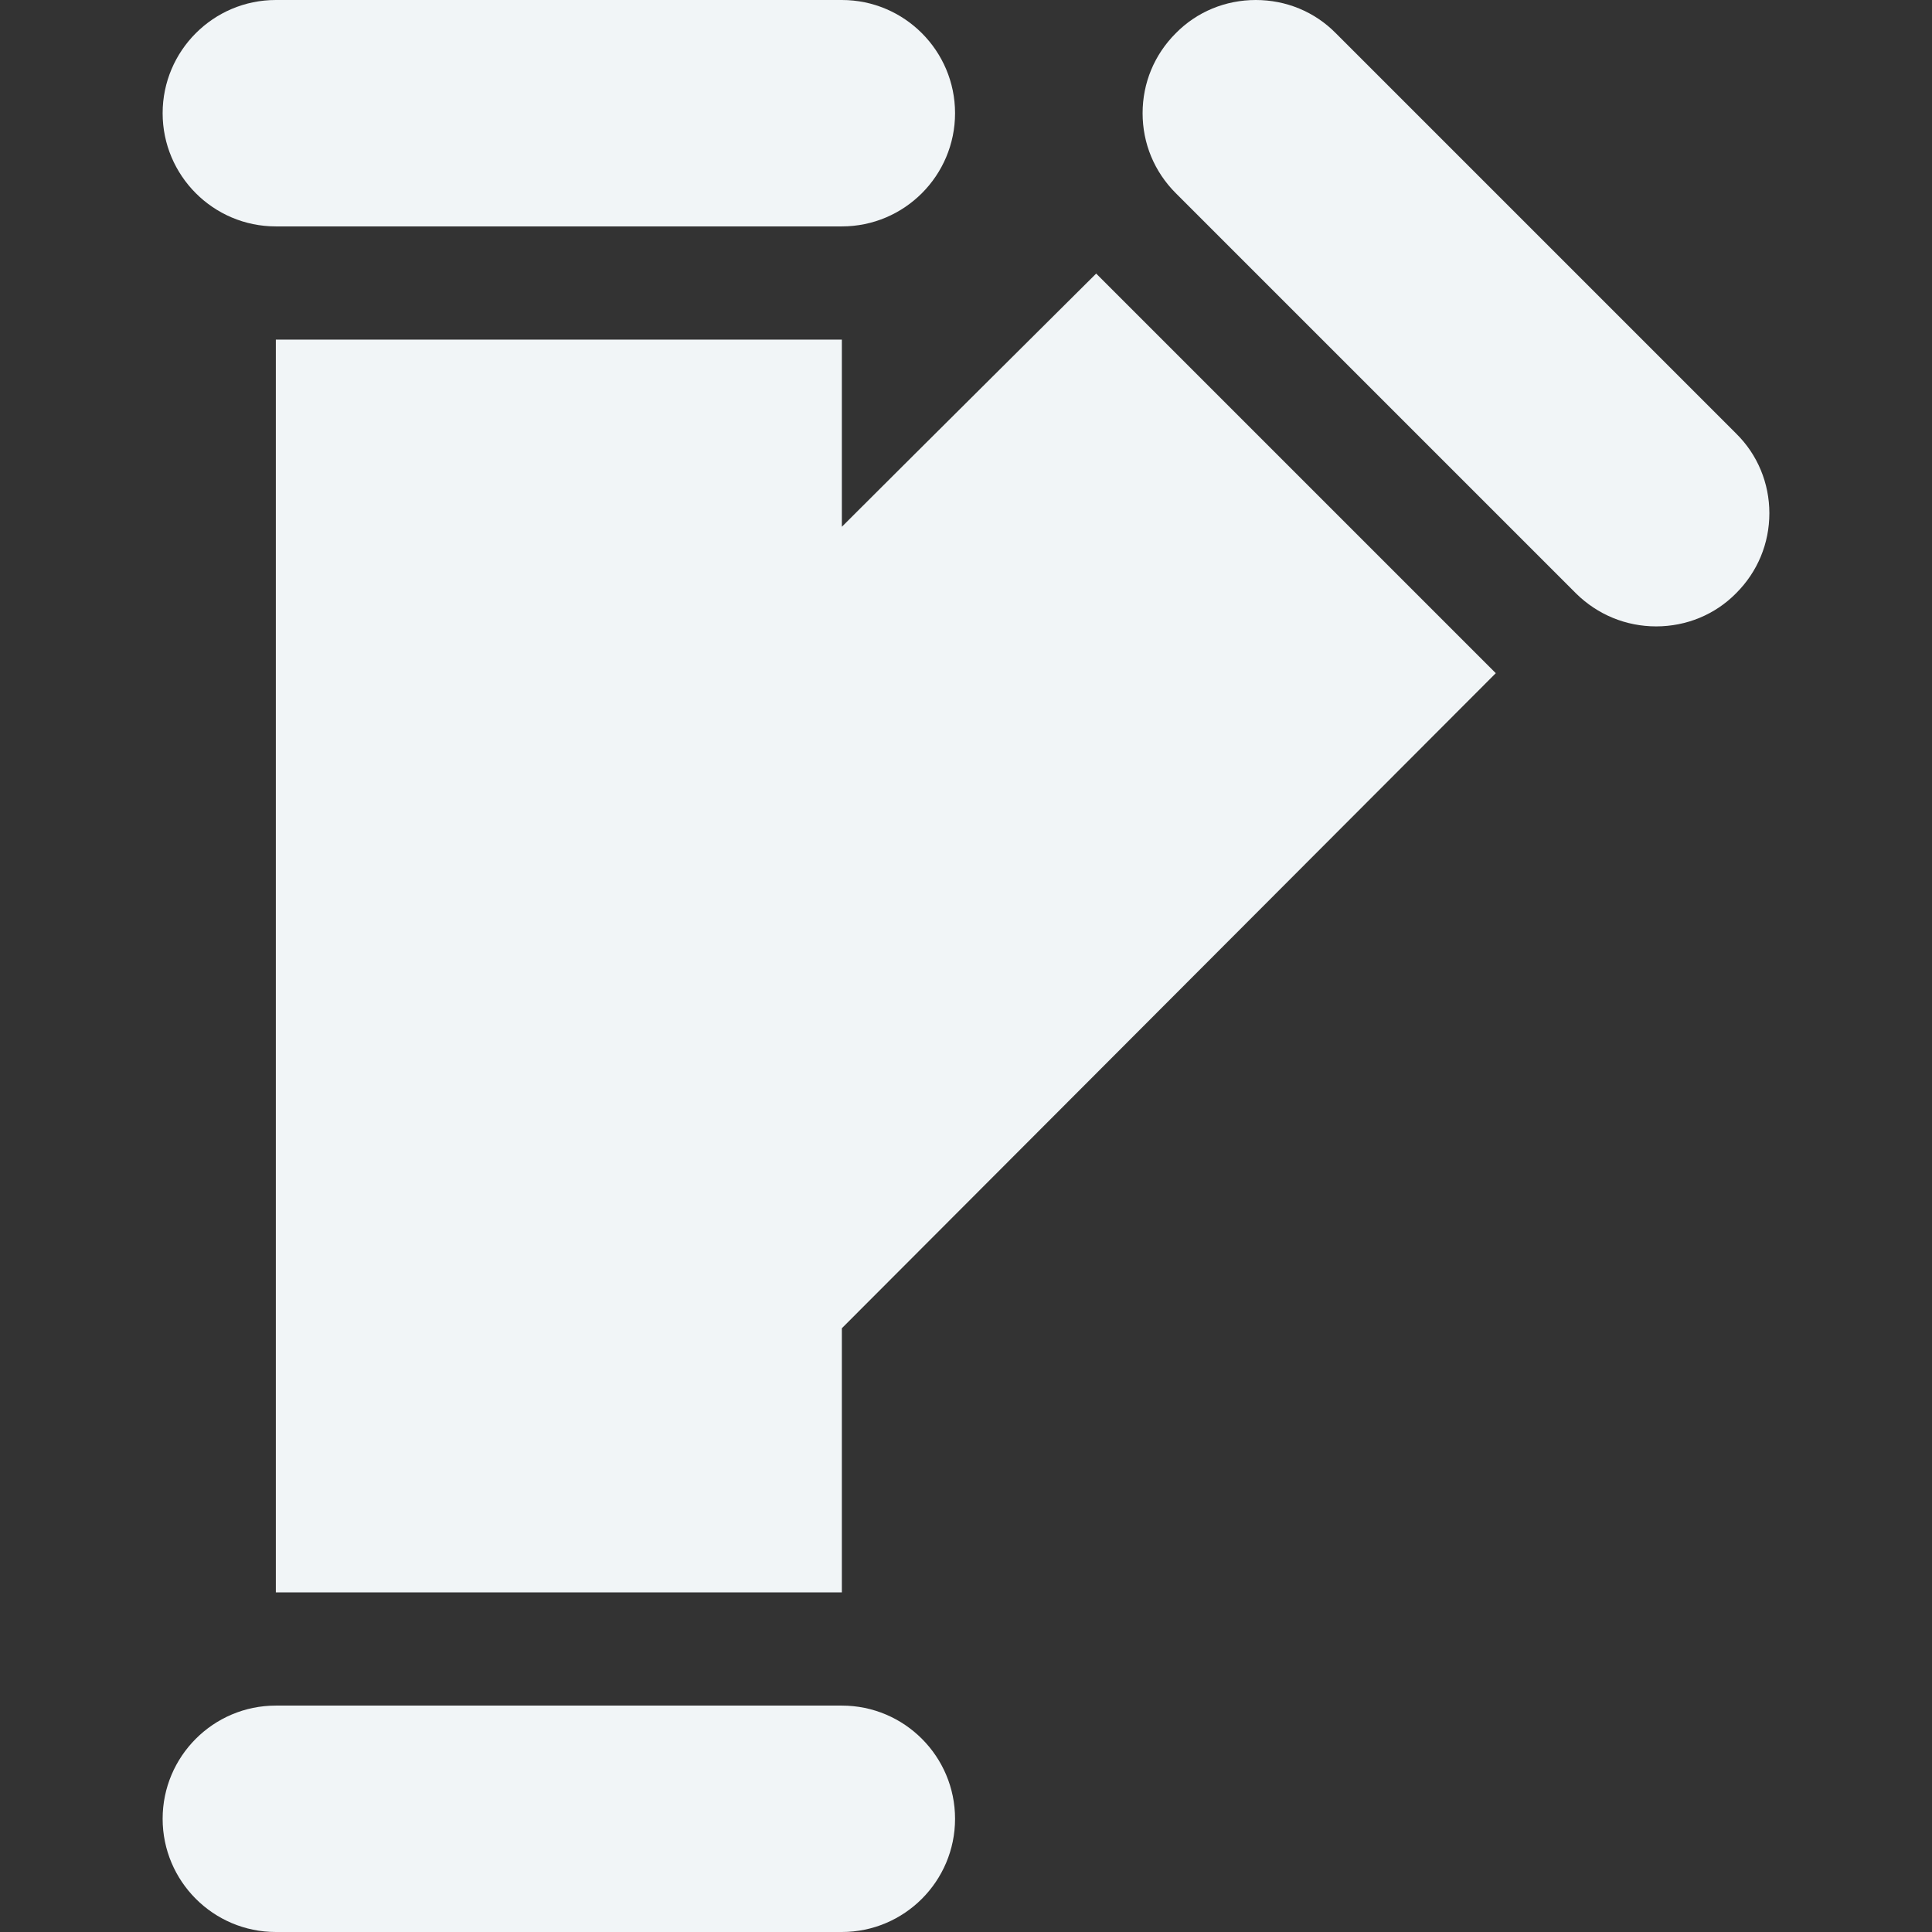
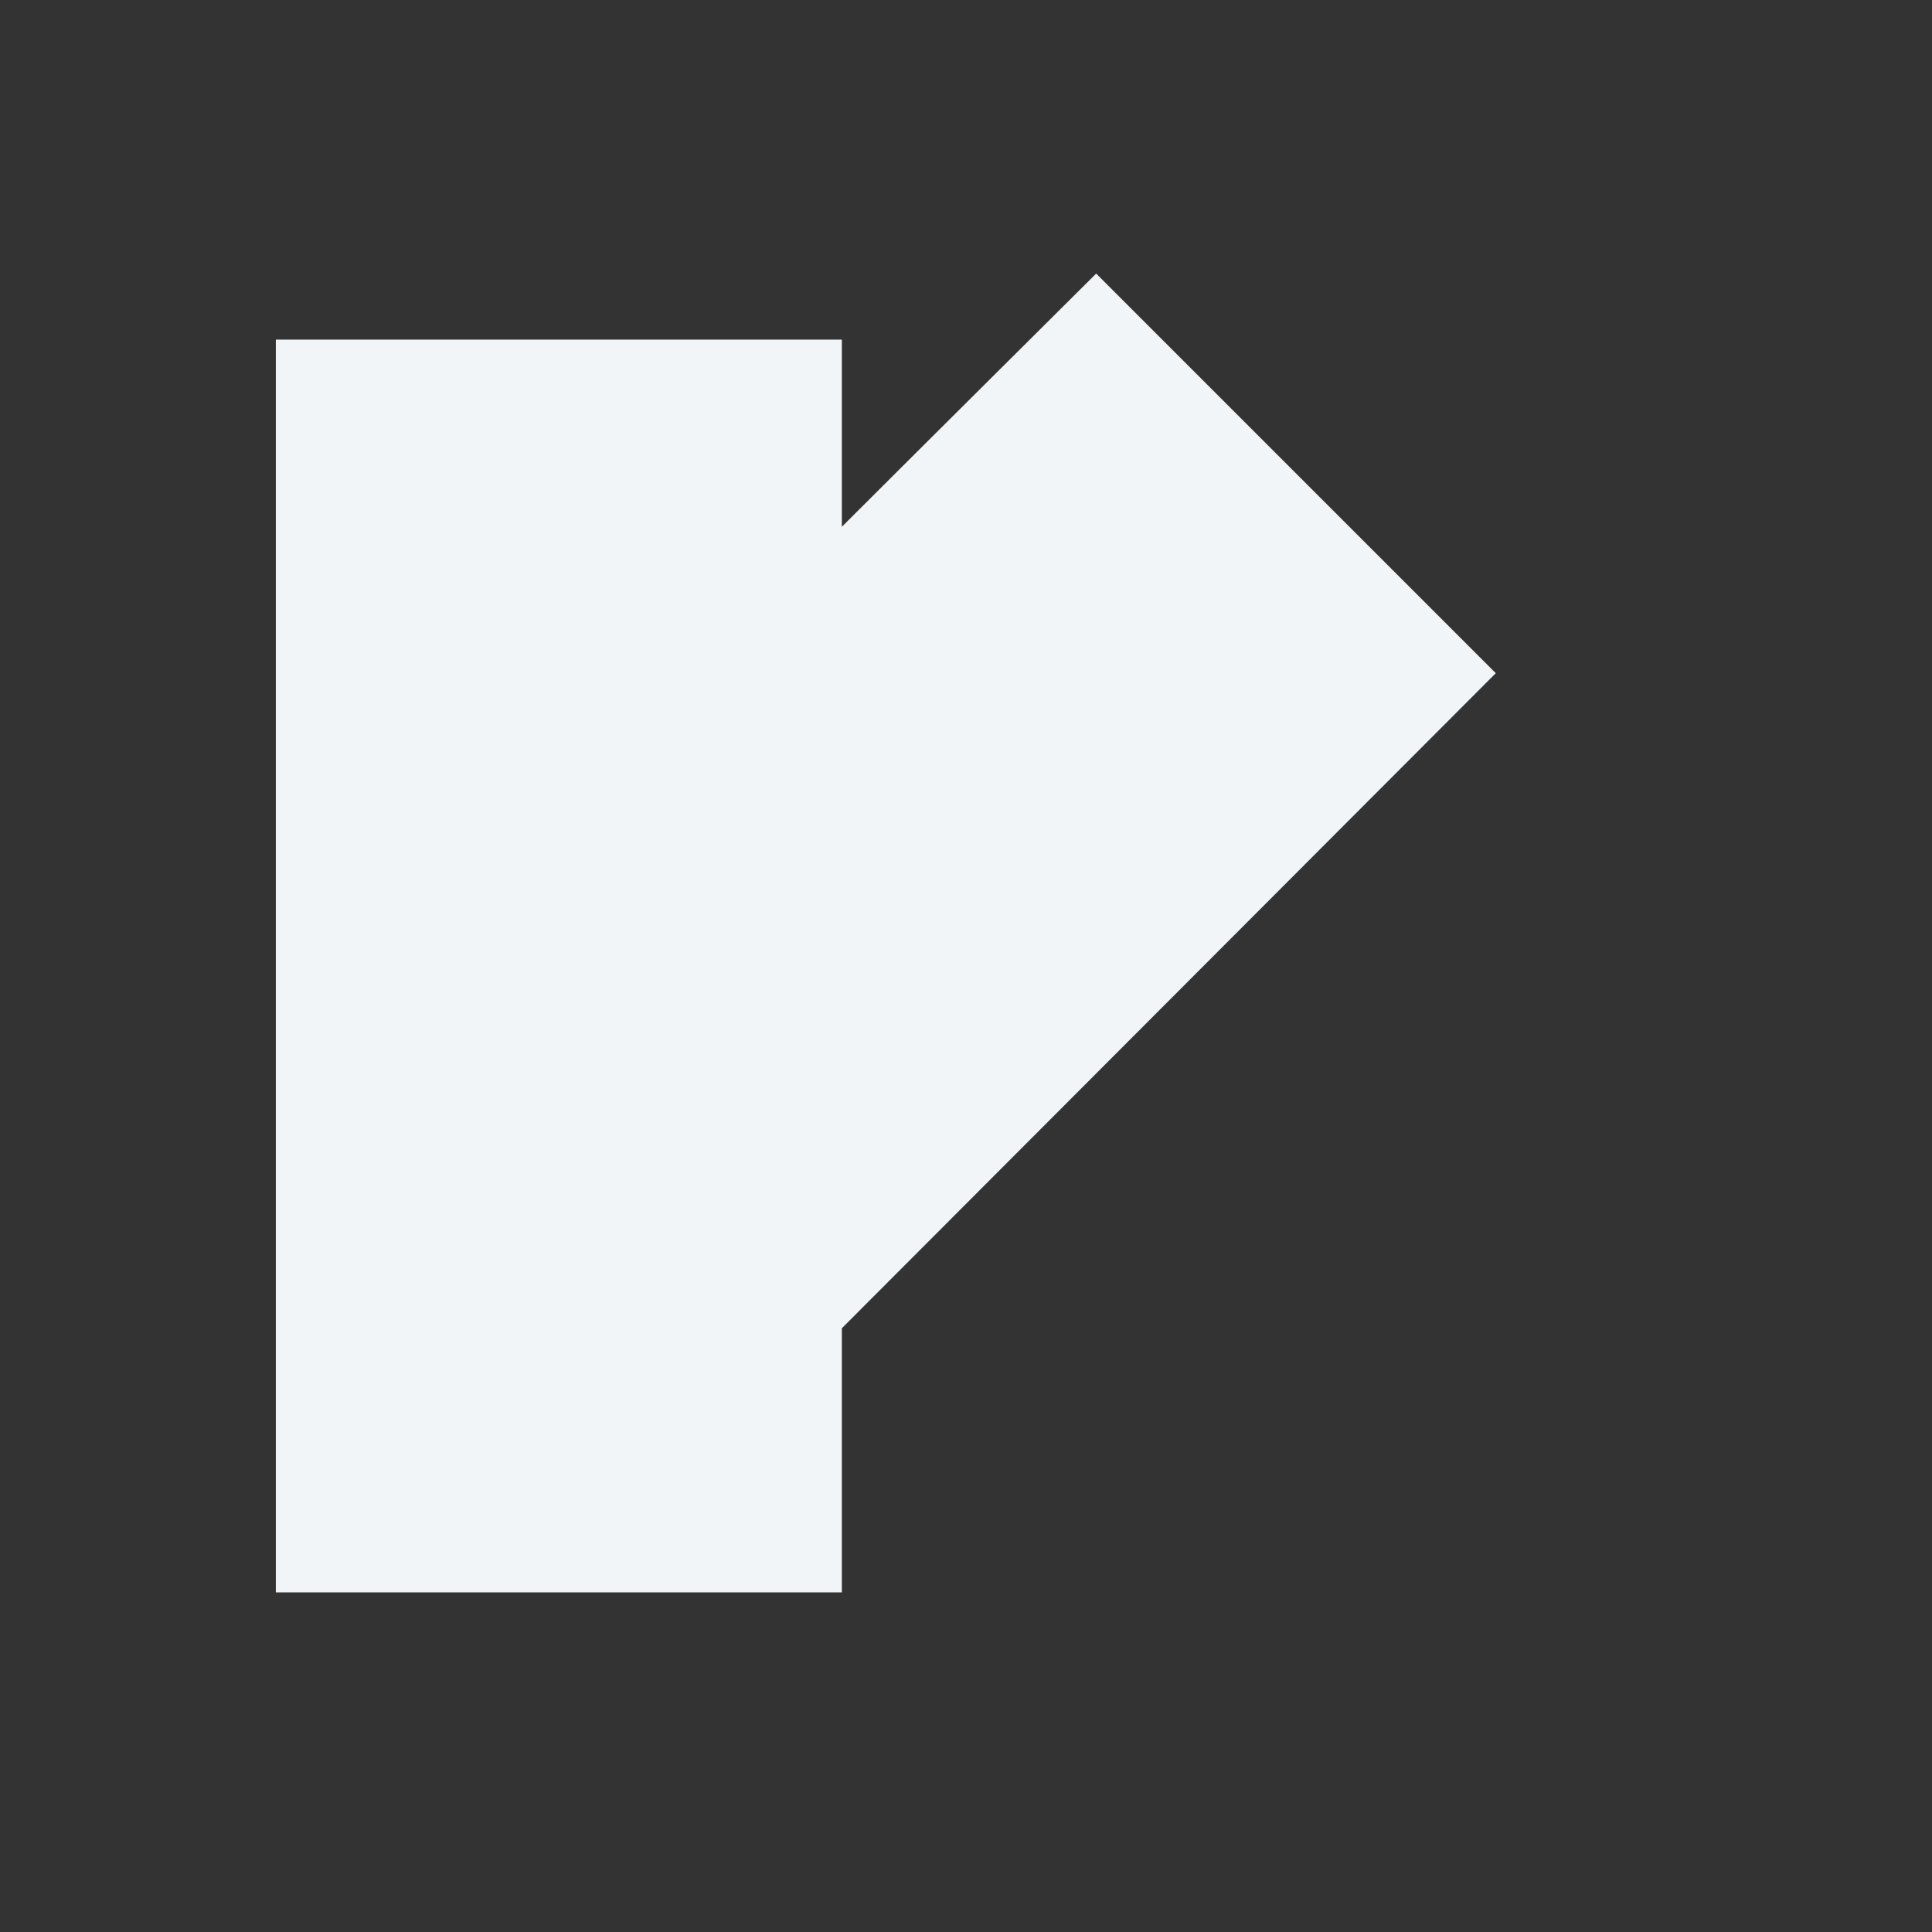
<svg xmlns="http://www.w3.org/2000/svg" version="1.1" id="Capa_1" x="0px" y="0px" viewBox="0 0 512 512" style="enable-background:new 0 0 512 512;" xml:space="preserve">
  <rect x="0" y="0" width="512" height="512" fill="#333333" stroke="none" />
  <style type="text/css"> .st0{fill:#F1F5F7;} </style>
  <g>
    <g>
-       <path class="st0" d="M223.1,0h-150c-16.6,0-30,13.5-30,30s13.4,30,30,30h150c16.6,0,30-13.5,30-30S239.7,0,223.1,0z" />
-     </g>
+       </g>
  </g>
  <g>
    <g>
-       <path class="st0" d="M223.1,452h-150c-16.6,0-30,13.5-30,30s13.4,30,30,30h150c16.6,0,30-13.5,30-30S239.7,452,223.1,452z" />
-     </g>
+       </g>
  </g>
  <g>
    <g>
-       <path class="st0" d="M460.1,114.9L354,8.8C348.4,3.1,340.8,0,332.8,0c-8,0-15.6,3.1-21.2,8.8c-5.7,5.7-8.8,13.2-8.8,21.2 c0,8,3.1,15.5,8.8,21.2l106.1,106.1c5.7,5.6,13.2,8.7,21.2,8.7s15.6-3.1,21.2-8.8c5.7-5.7,8.8-13.2,8.8-21.2 C468.9,128.1,465.8,120.5,460.1,114.9z" />
-     </g>
+       </g>
  </g>
  <g>
    <g>
      <path class="st0" d="M290.5,72.5c-1.8,1.8-49.1,48.8-67.4,67.1V90h-150v332h150v-70l173.3-173.6L290.5,72.5z" />
    </g>
  </g>
</svg>